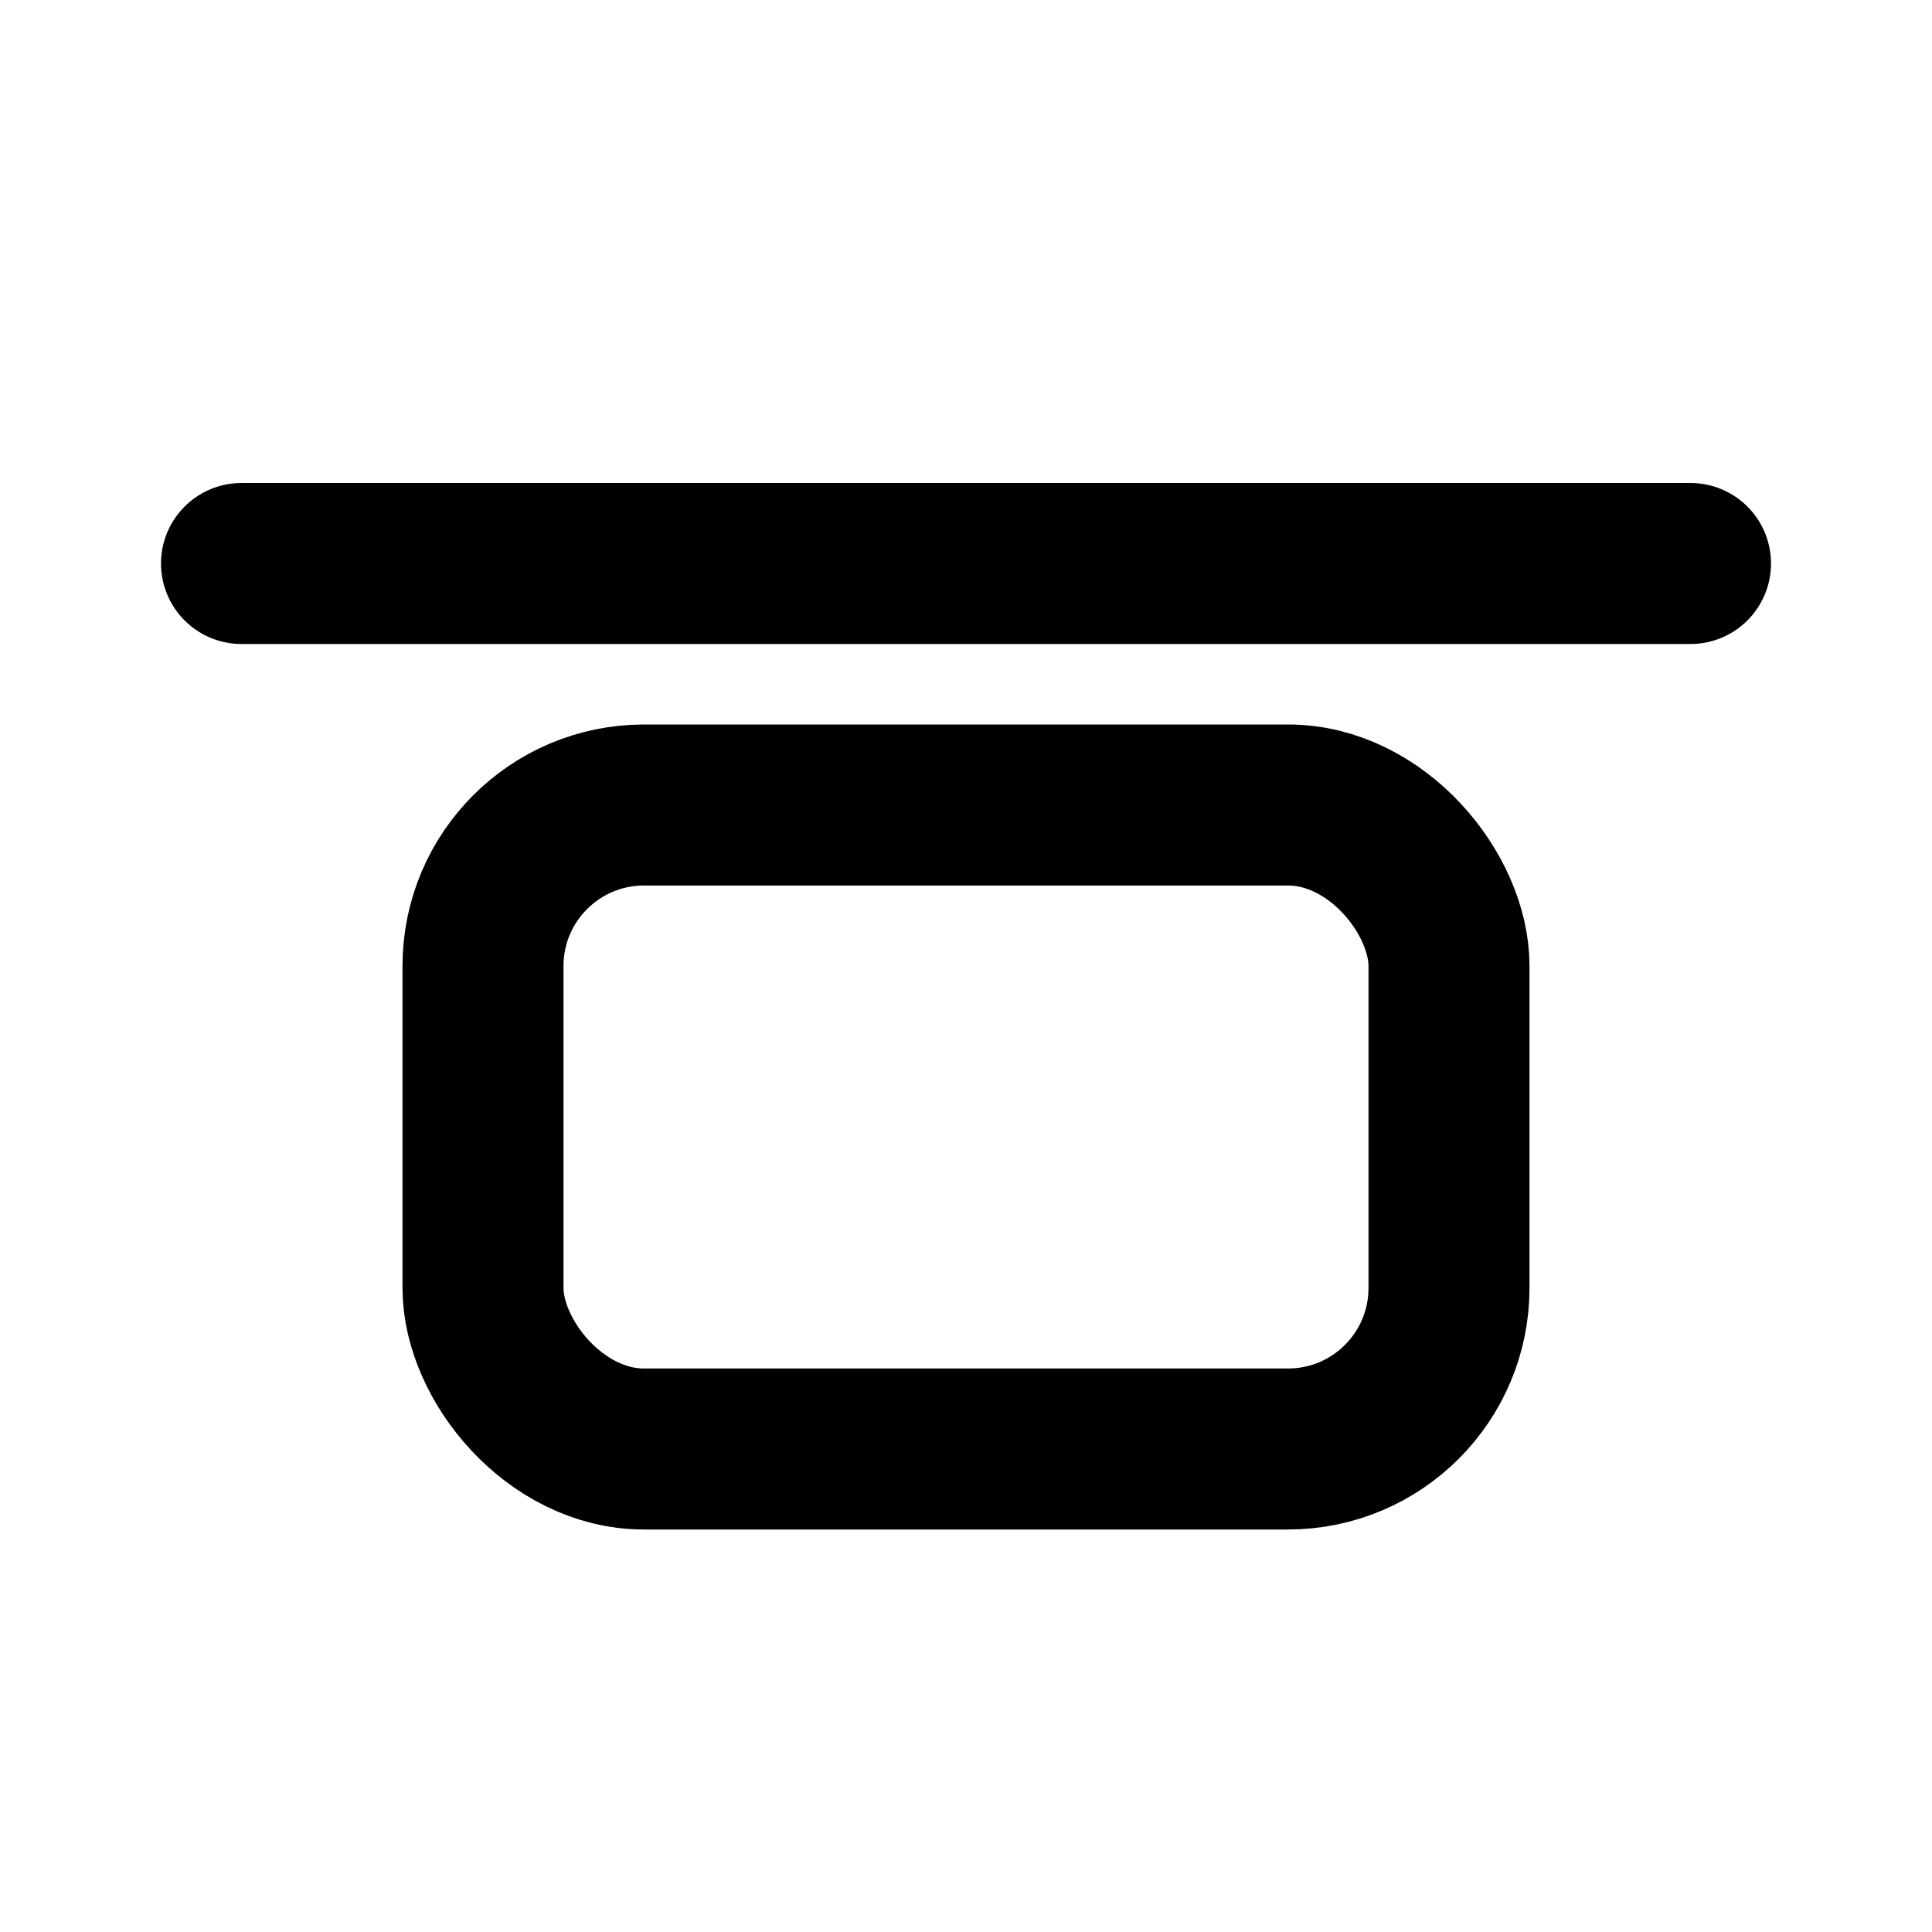
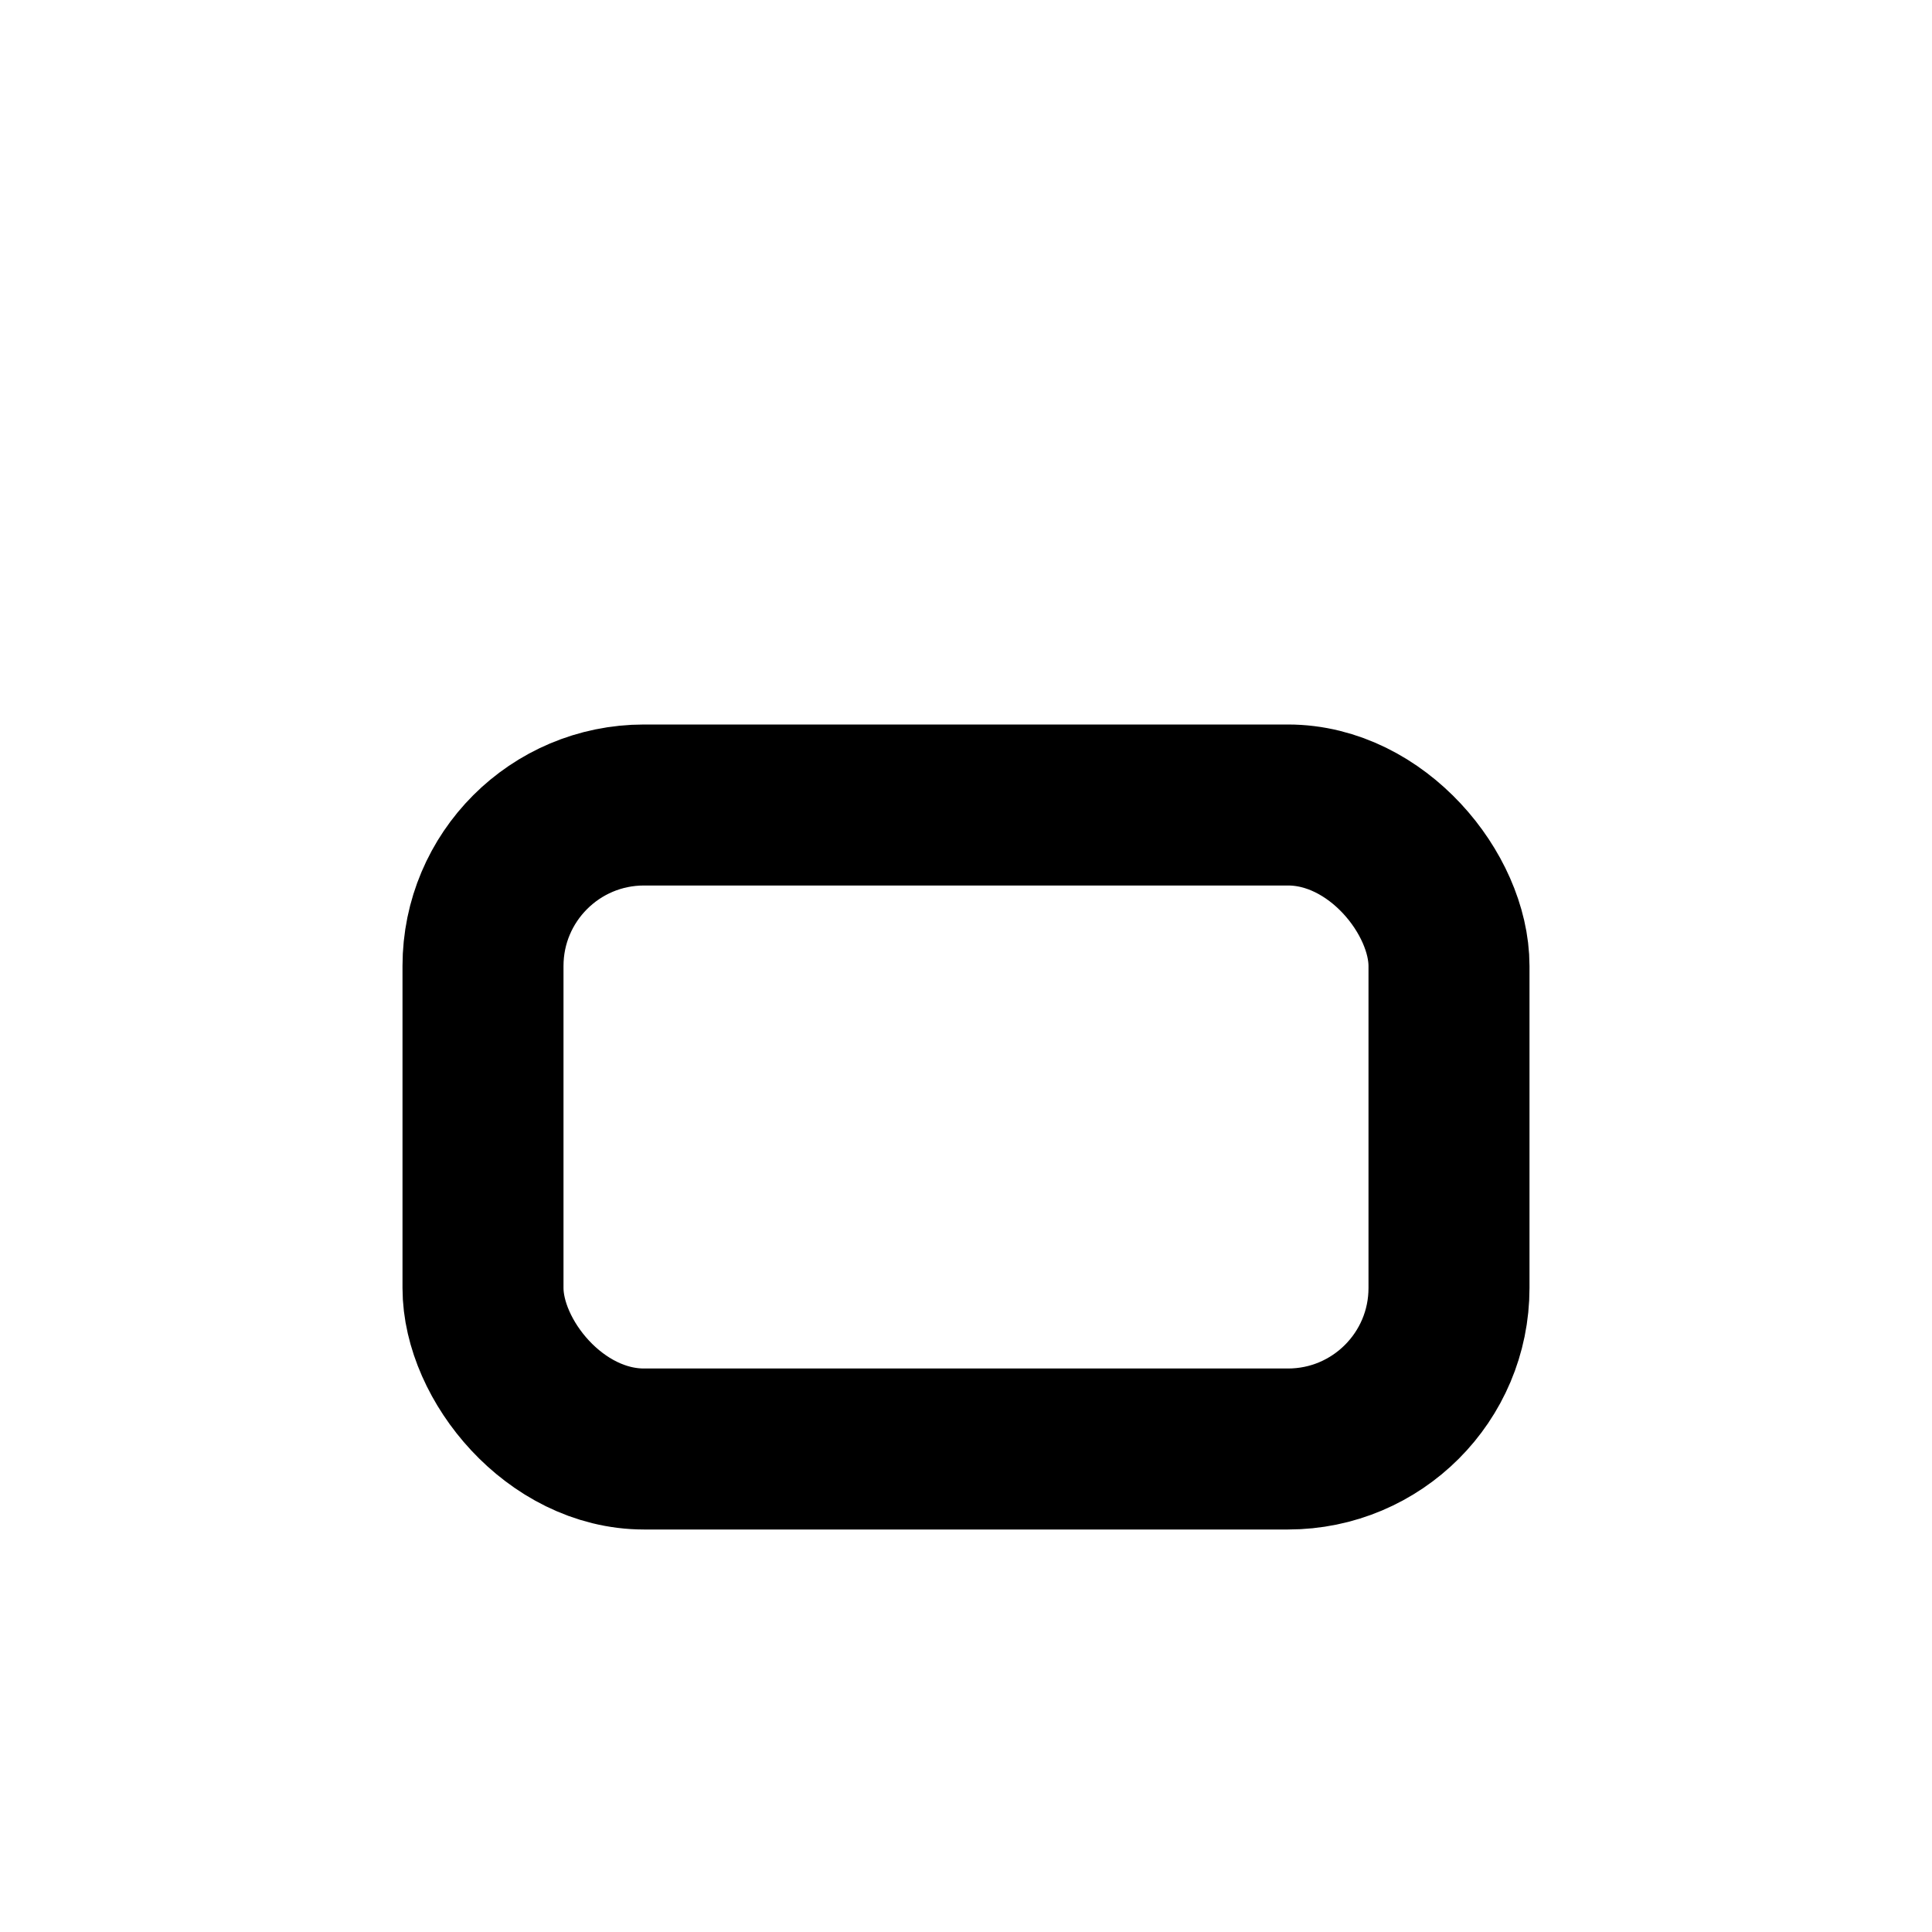
<svg xmlns="http://www.w3.org/2000/svg" viewBox="0 0 24 24" fill="none">
-   <path d="M3 7h18" stroke="currentColor" stroke-width="2" stroke-linecap="round" />
  <rect x="6" y="10" width="12" height="8" rx="2" stroke="currentColor" stroke-width="2" />
</svg>